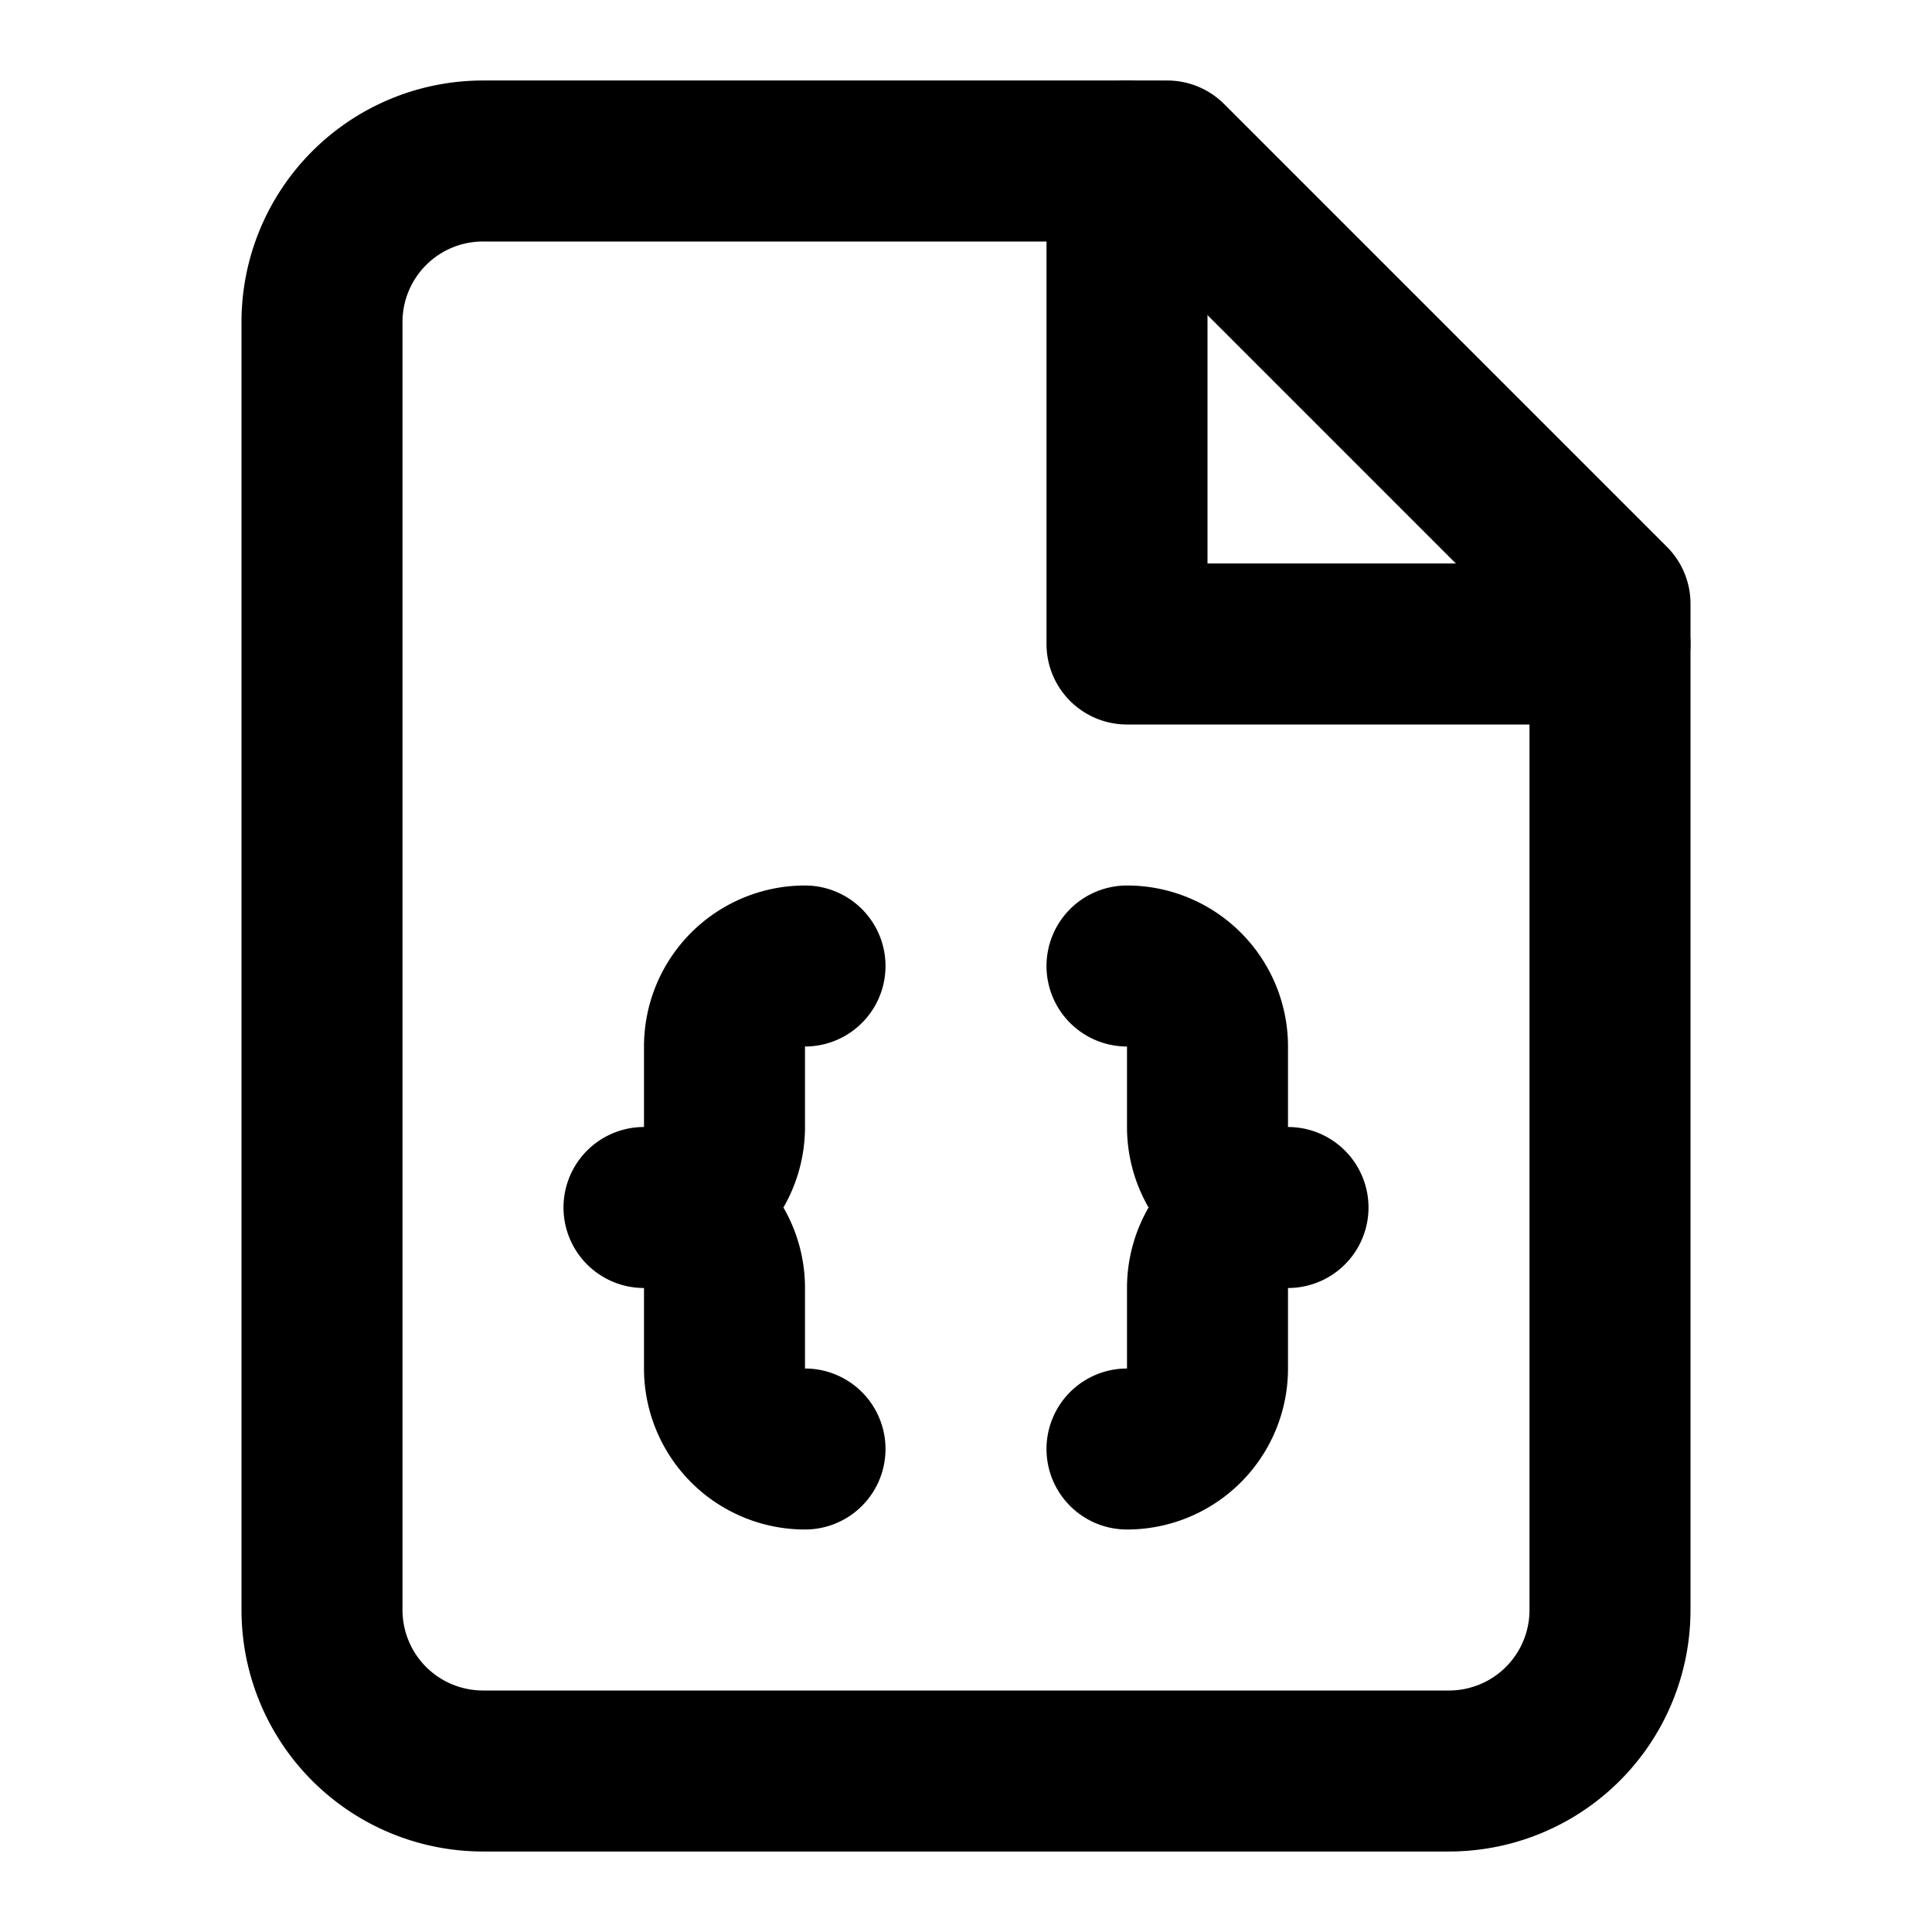
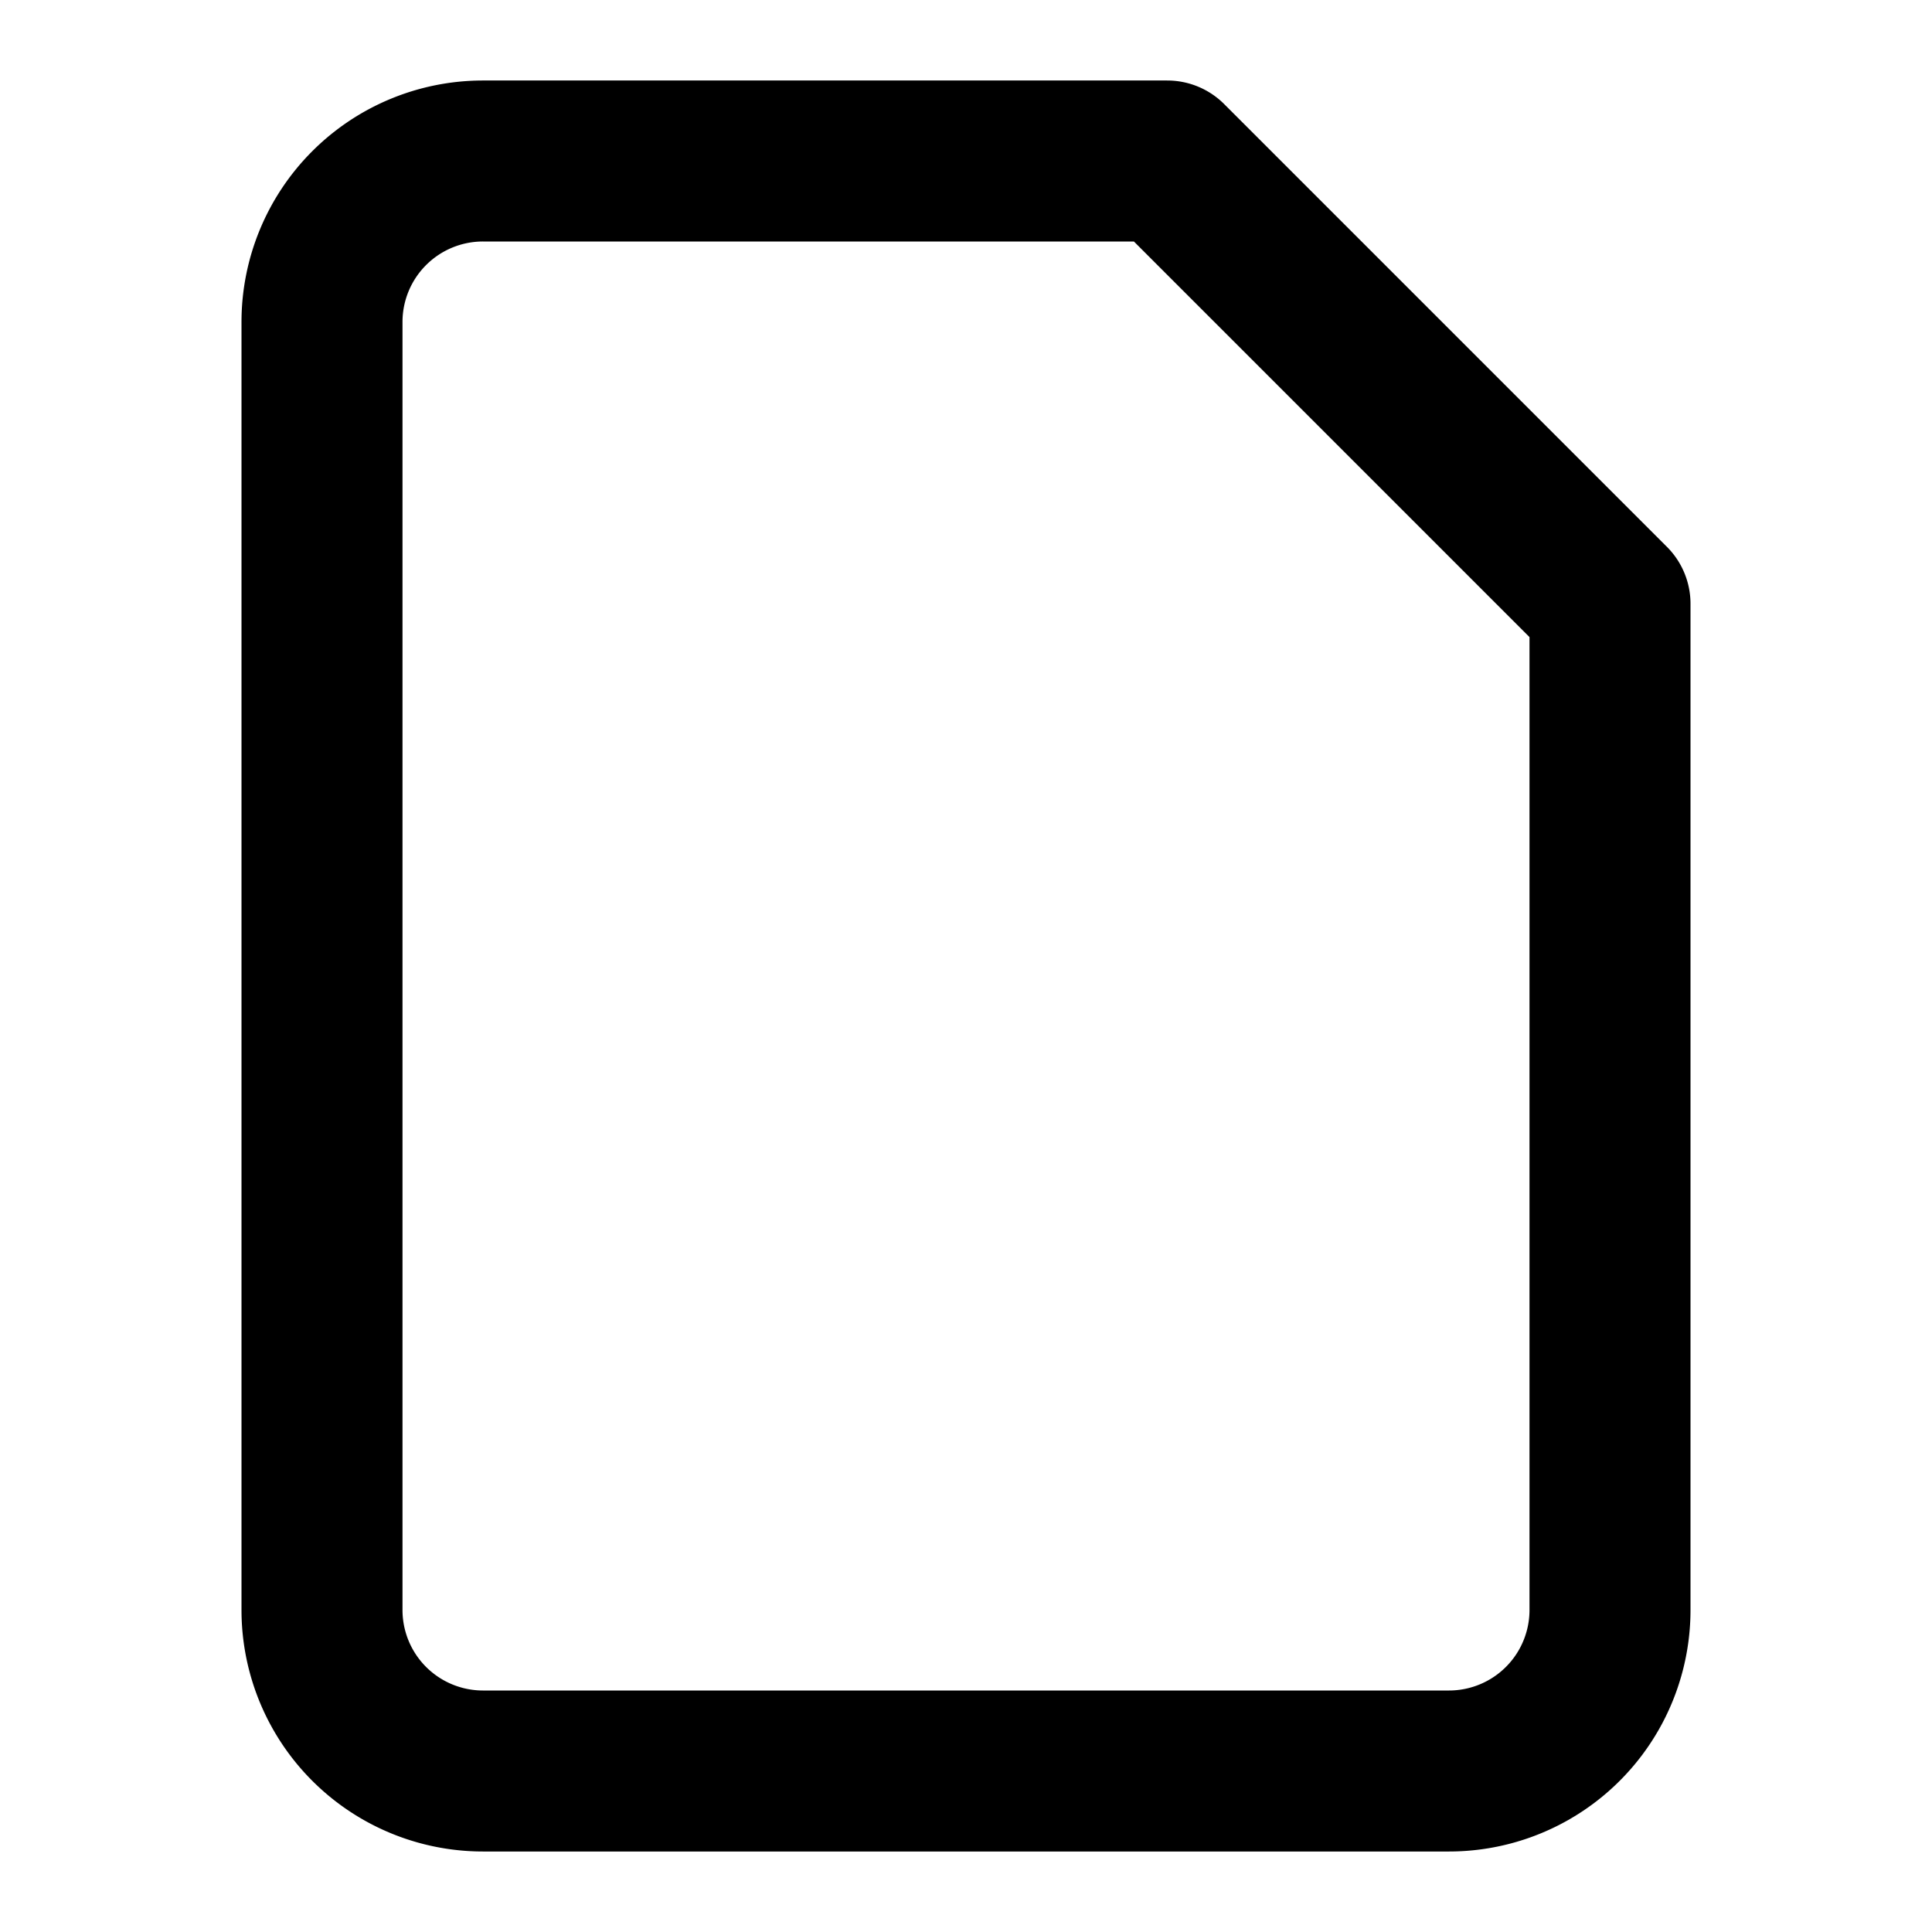
<svg xmlns="http://www.w3.org/2000/svg" width="24" height="24" viewBox="0 0 24 24">
  <g fill="none" stroke="currentColor" stroke-linecap="round" stroke-linejoin="round" stroke-width="2">
    <path d="M14.5 2H6a2 2 0 0 0-2 2v16a2 2 0 0 0 2 2h12a2 2 0 0 0 2-2V7.5L14.5 2z" />
-     <path d="M14 2v6h6m-10 4a1 1 0 0 0-1 1v1a1 1 0 0 1-1 1a1 1 0 0 1 1 1v1a1 1 0 0 0 1 1m4 0a1 1 0 0 0 1-1v-1a1 1 0 0 1 1-1a1 1 0 0 1-1-1v-1a1 1 0 0 0-1-1" />
  </g>
</svg>